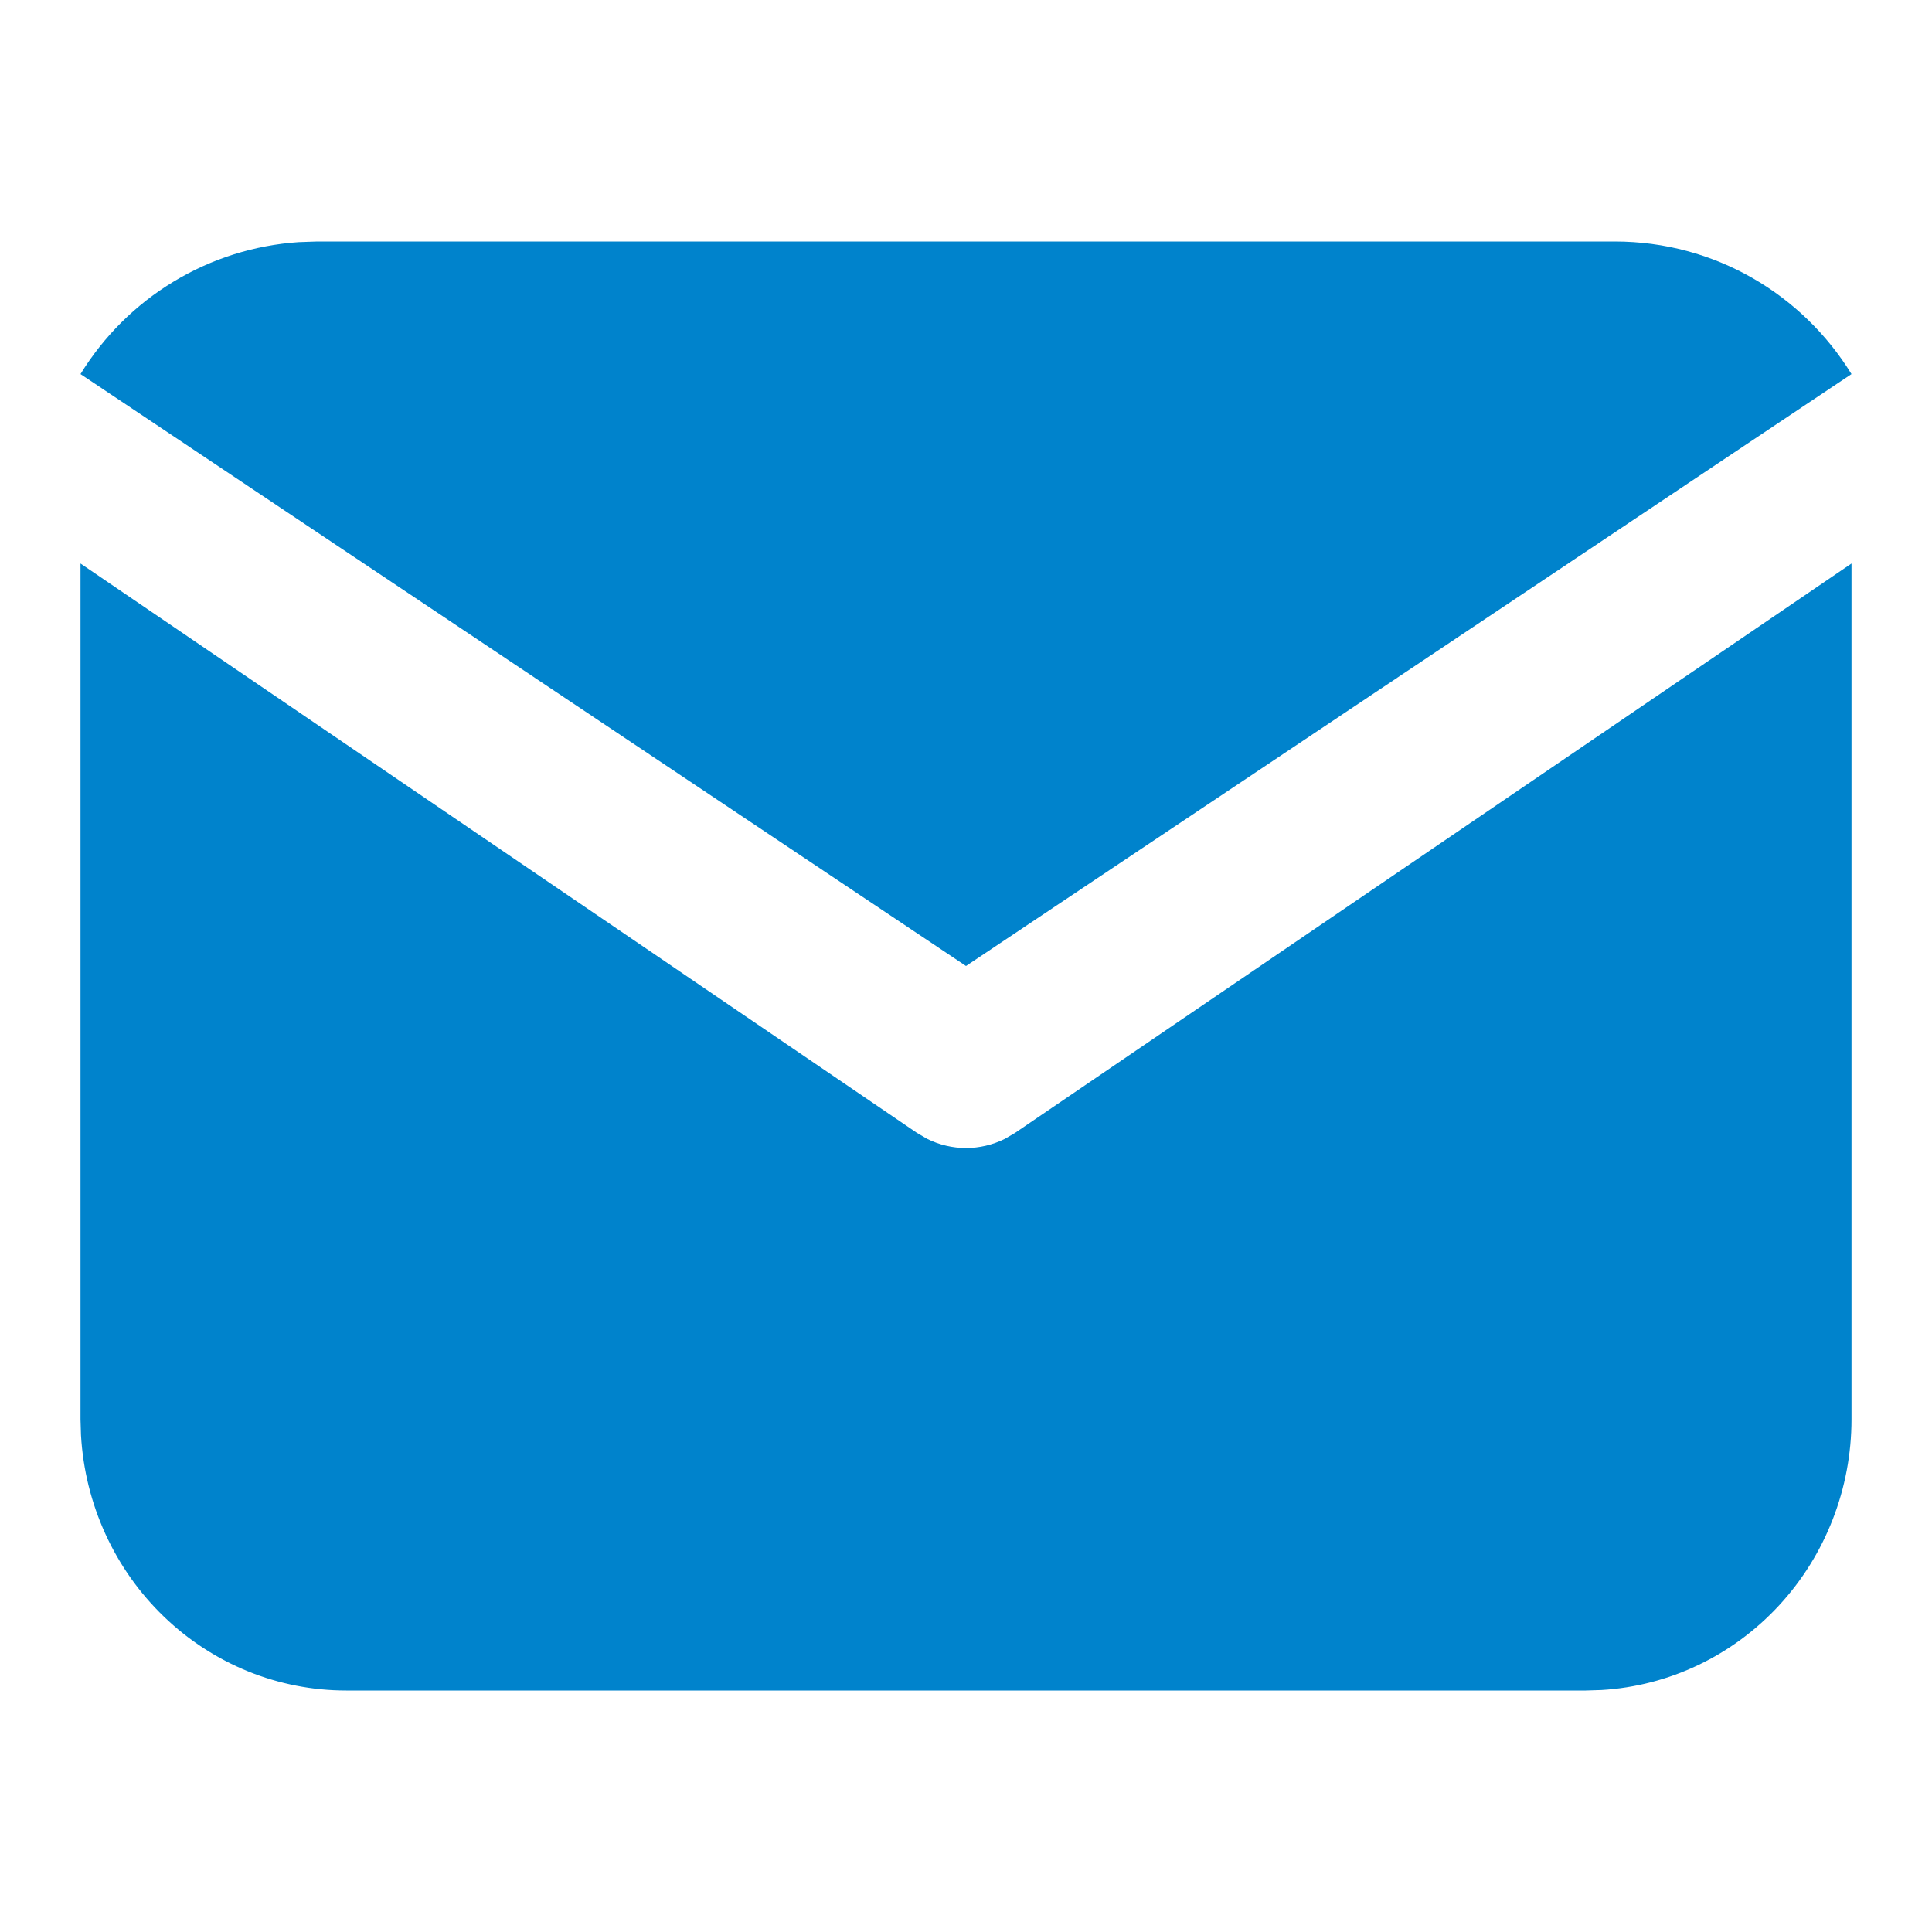
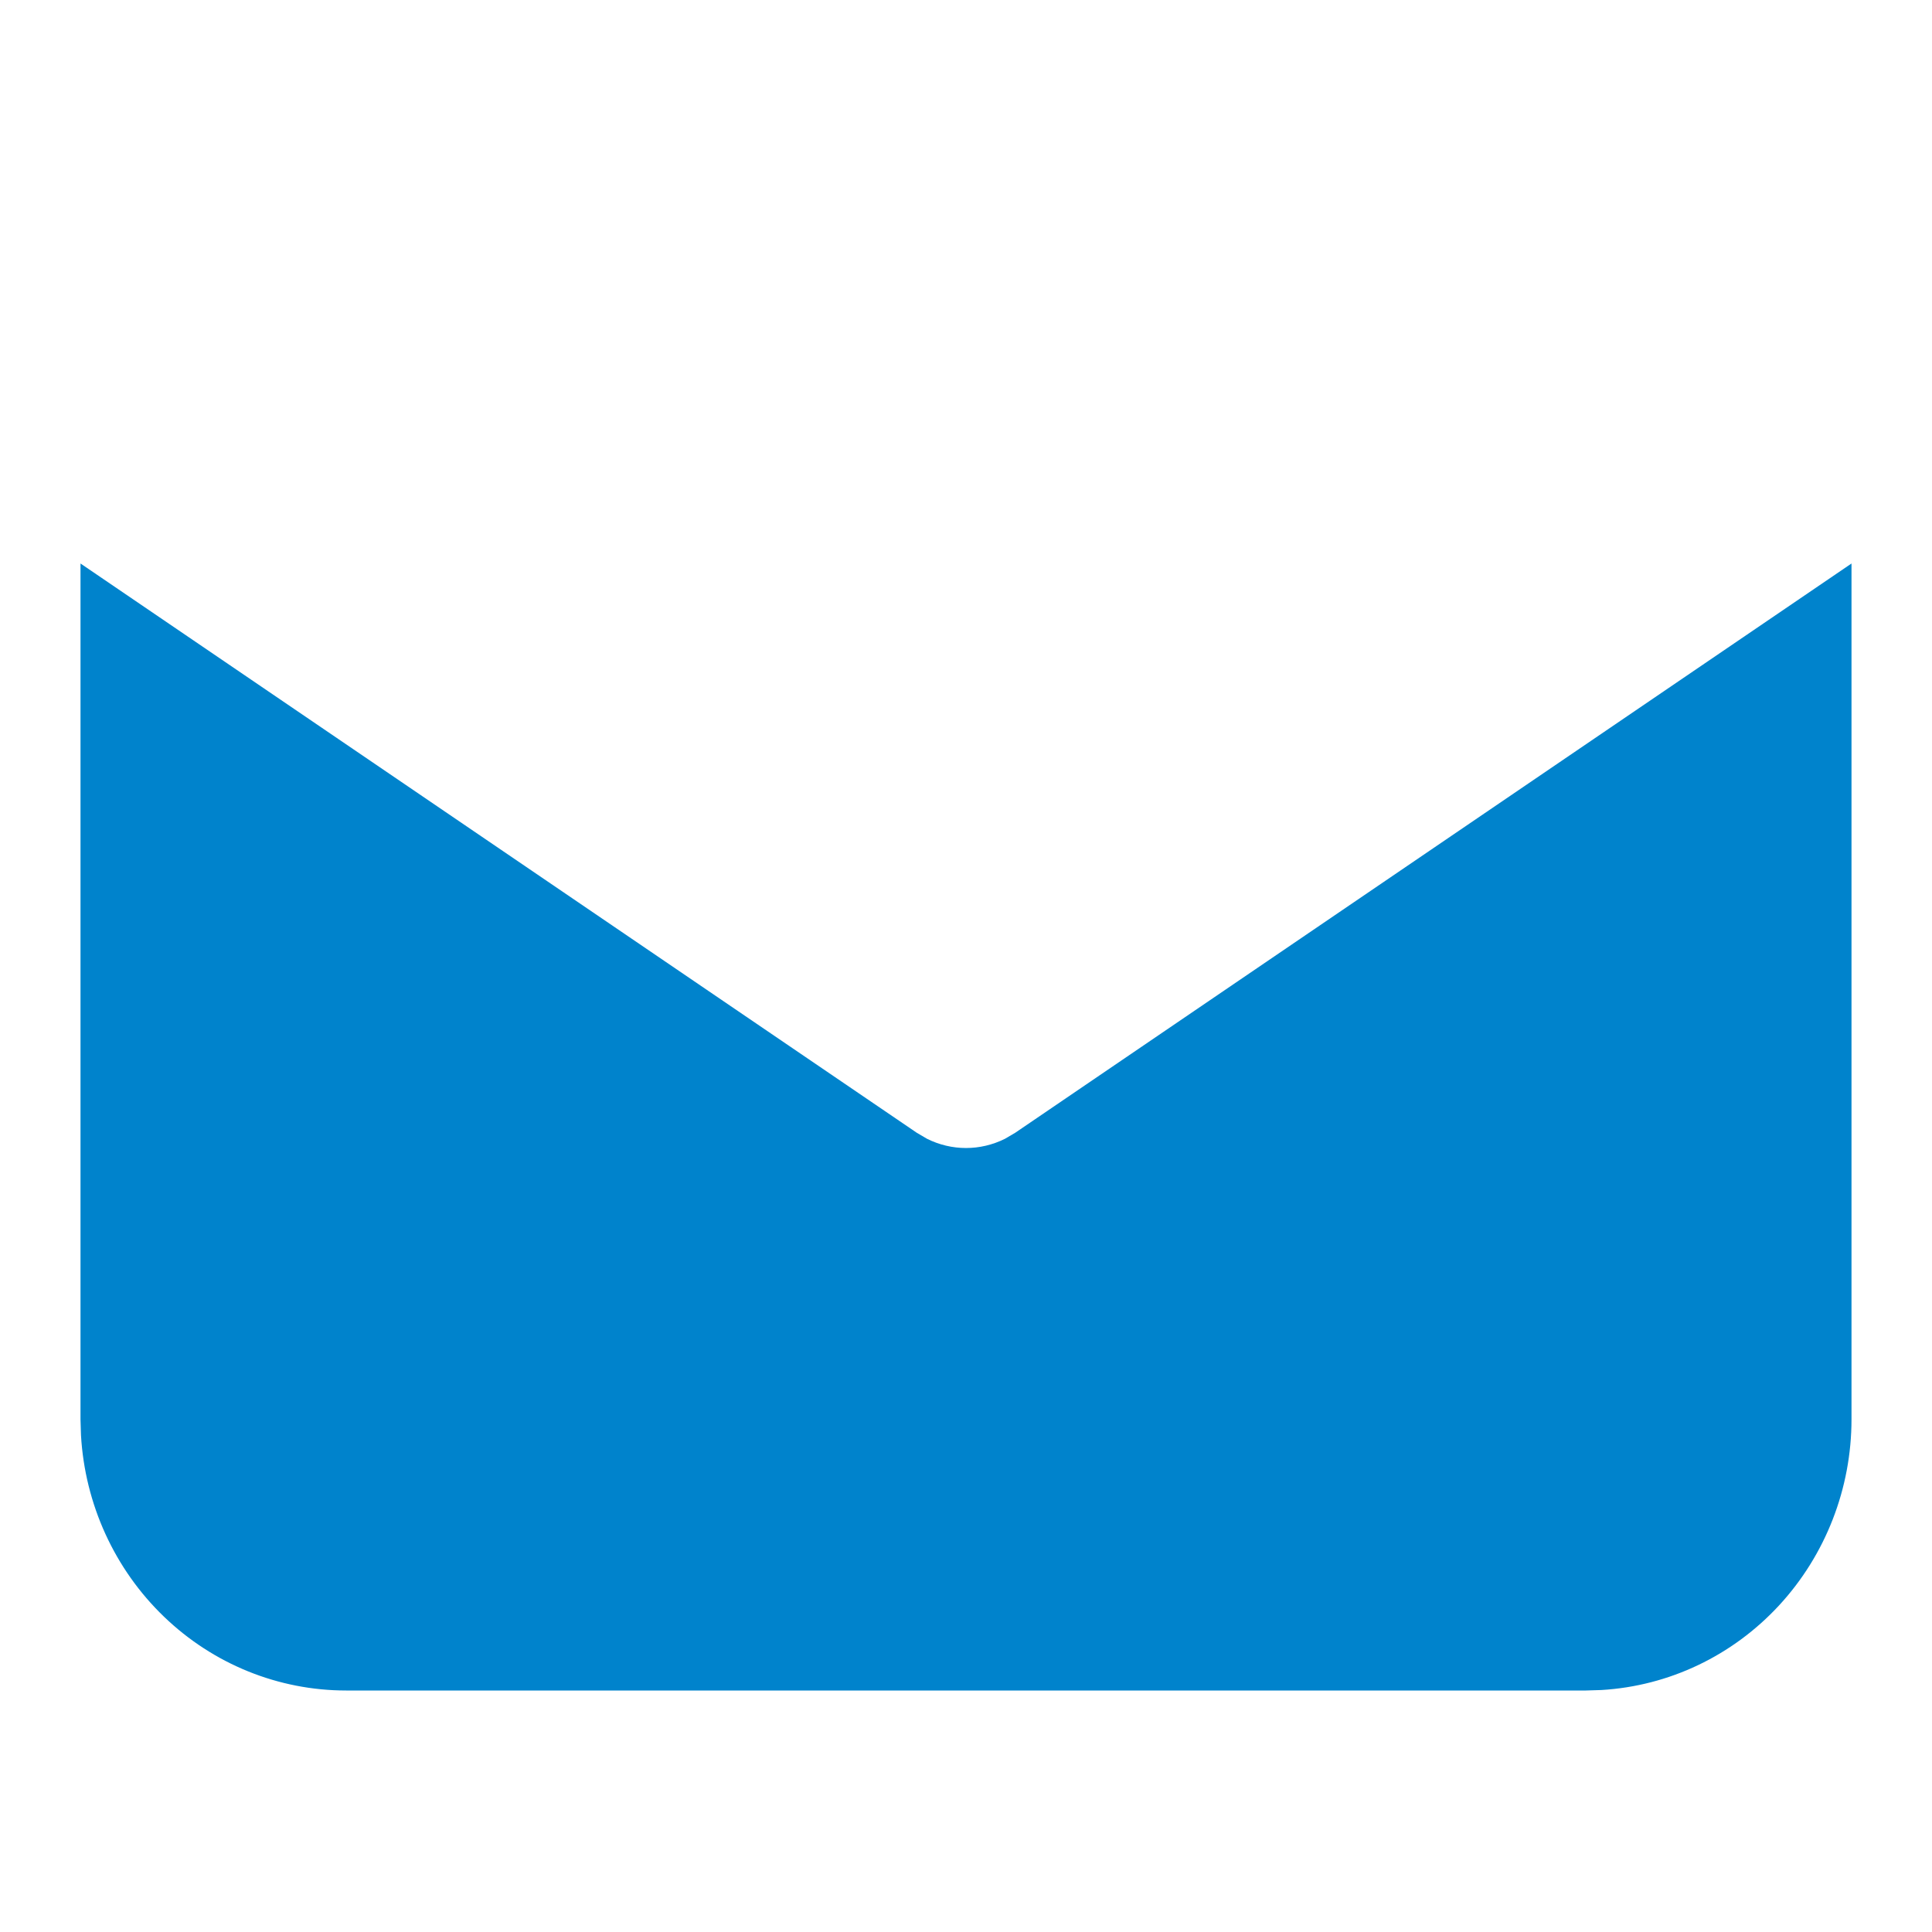
<svg xmlns="http://www.w3.org/2000/svg" width="24" height="24" viewBox="0 0 24 24" fill="none">
  <path d="M23 7V17.631C23 18.49 22.678 19.317 22.101 19.942C21.523 20.568 20.734 20.944 19.894 20.994L19.7 21H4.3C3.458 21 2.648 20.672 2.036 20.082C1.423 19.492 1.055 18.686 1.006 17.828L1 17.631V7L11.389 14.072L11.517 14.147C11.668 14.222 11.833 14.261 12 14.261C12.167 14.261 12.332 14.222 12.483 14.147L12.611 14.072L23 7Z" fill="#0083cc" />
-   <path d="M20.059 3C21.302 3 22.392 3.658 23 4.647L12 12L1 4.647C1.289 4.177 1.685 3.783 2.157 3.498C2.628 3.213 3.161 3.045 3.71 3.008L3.941 3H20.059Z" fill="#0083cc" />
</svg>